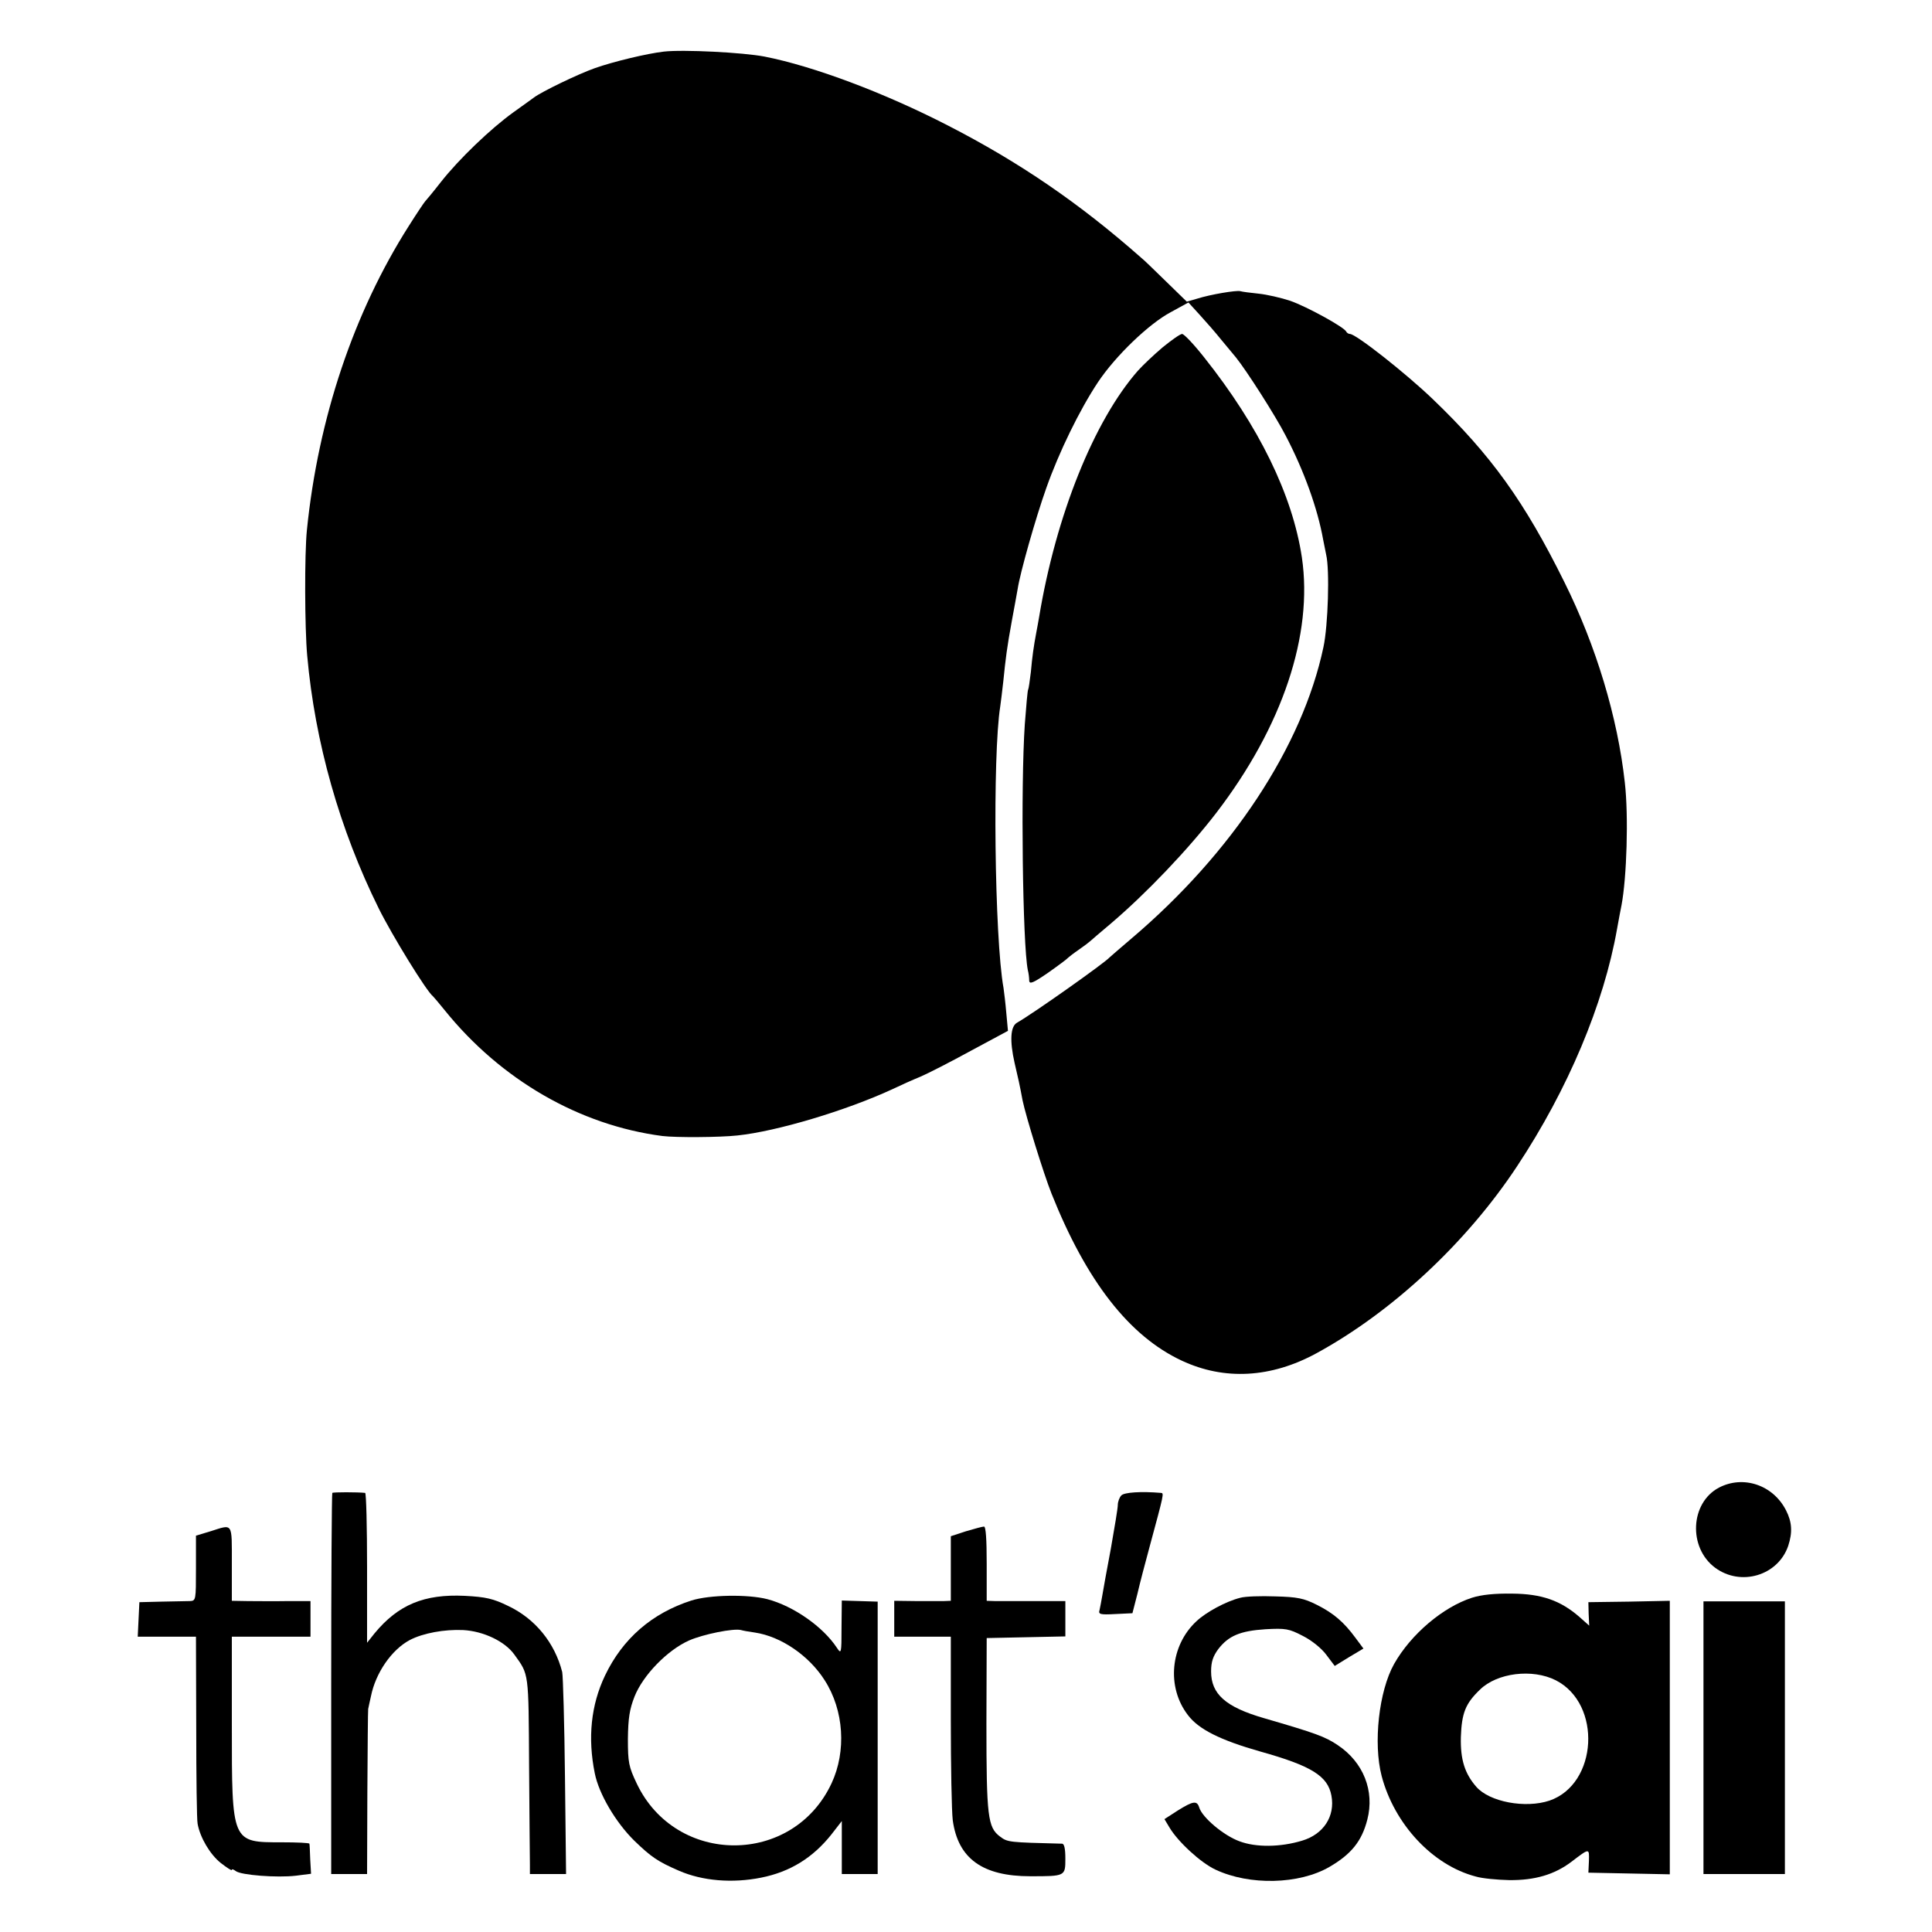
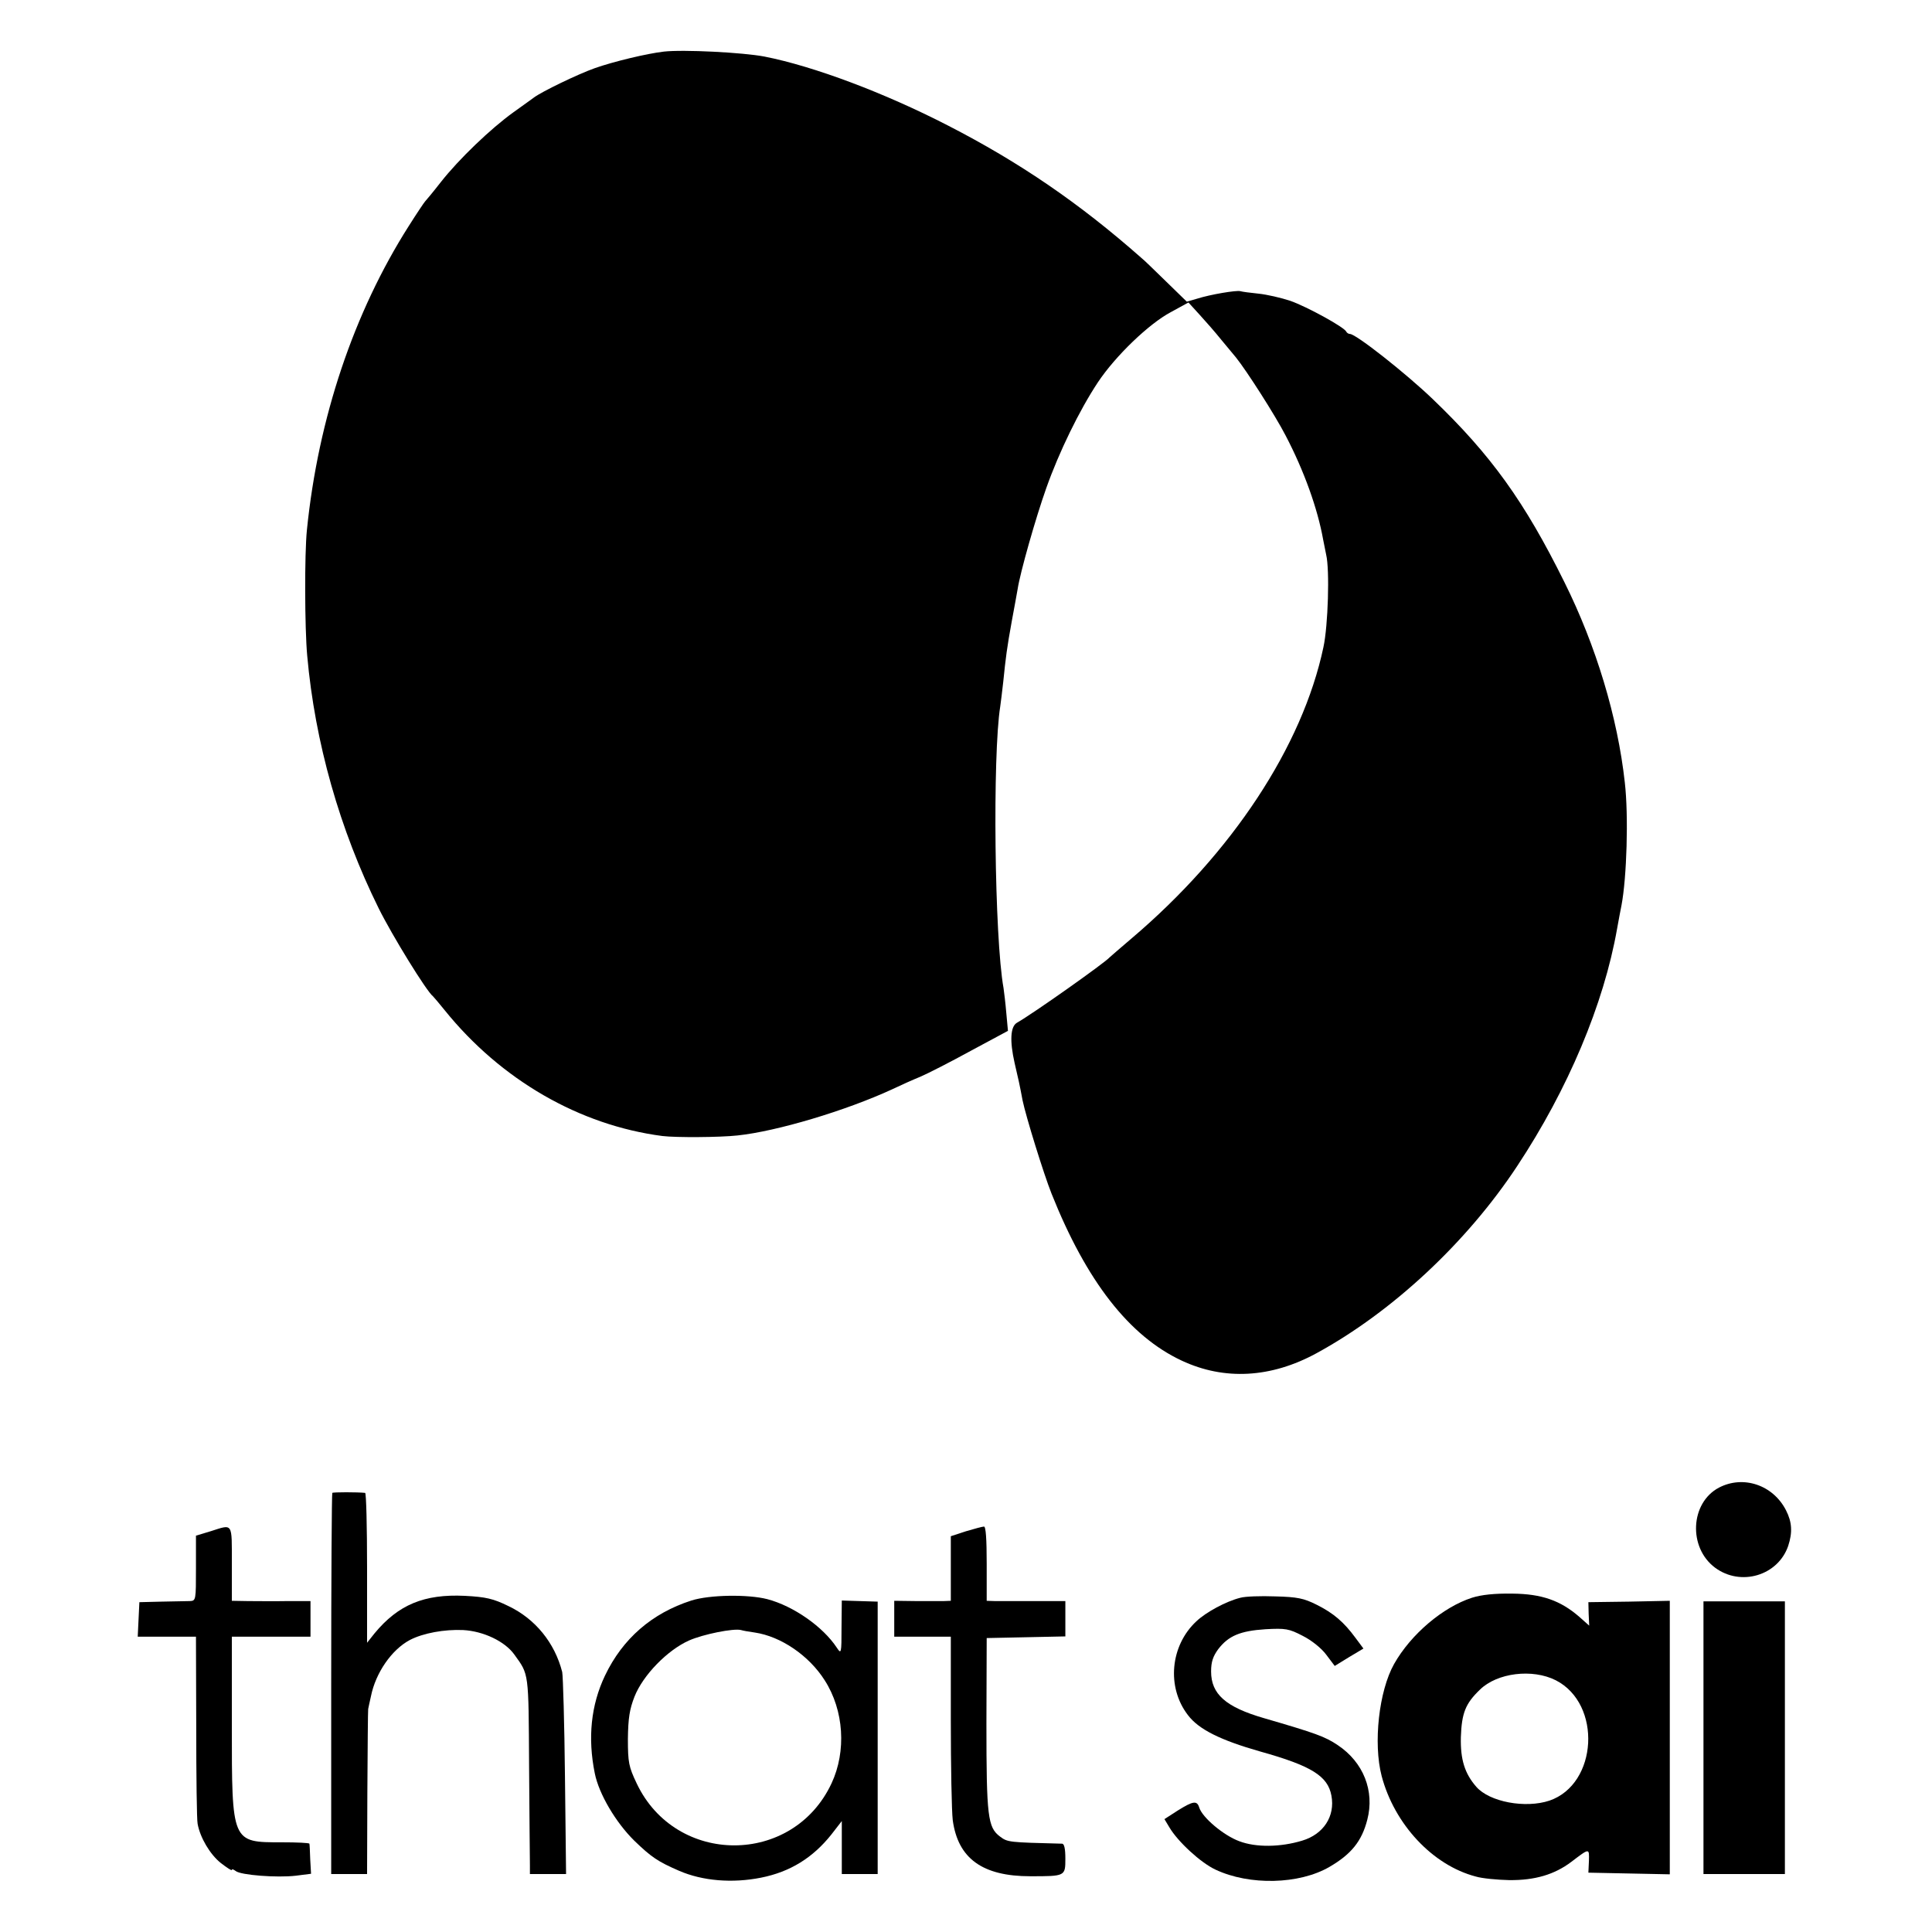
<svg xmlns="http://www.w3.org/2000/svg" version="1.0" width="700pt" height="700pt" viewBox="0 0 700 700" preserveAspectRatio="xMidYMid meet">
  <g transform="translate(0,700) scale(0.1,-0.1)" fill="#000000" stroke="none">
-     <path d="M2405 6813 c-61 -7 -182 -36 -250 -60 -62 -22 -192 -85 -220 -106 -5 -4 -39 -28 -75 -54 -82 -59 -197 -169 -263 -253 -28 -36 -54 -67 -57 -70 -3 -3 -30 -43 -59 -89 -199 -313 -328 -696 -369 -1101 -9 -87 -8 -356 1 -455 28 -315 118 -631 259 -916 48 -97 174 -302 197 -319 3 -3 22 -25 42 -50 204 -253 489 -417 789 -456 49 -6 209 -5 272 2 143 15 393 90 560 167 29 14 76 35 103 46 28 12 110 54 183 94 l134 72 -6 65 c-3 36 -8 76 -10 90 -33 183 -40 845 -12 1020 2 14 7 54 11 90 9 88 13 121 31 220 9 47 18 99 21 115 9 60 65 257 104 367 46 130 120 282 187 383 64 96 185 212 264 254 l64 35 41 -45 c22 -24 57 -64 77 -89 21 -25 45 -54 54 -65 38 -47 143 -211 180 -283 67 -128 116 -265 136 -377 3 -16 8 -41 11 -55 13 -54 7 -257 -10 -335 -76 -359 -331 -746 -695 -1055 -41 -35 -77 -66 -80 -69 -15 -18 -276 -203 -336 -237 -23 -14 -26 -65 -8 -145 13 -55 19 -82 29 -136 12 -58 76 -265 105 -338 126 -316 281 -516 472 -605 154 -72 323 -63 488 27 275 150 545 402 727 678 184 278 314 587 362 860 6 33 13 71 16 85 19 100 26 323 12 445 -26 236 -104 495 -219 726 -144 291 -266 461 -478 664 -96 92 -277 235 -299 235 -5 0 -11 4 -13 8 -6 16 -143 91 -203 112 -33 11 -85 23 -115 26 -30 3 -60 7 -66 9 -14 4 -109 -12 -156 -27 l-38 -11 -76 74 c-42 41 -81 79 -88 84 -224 198 -442 347 -701 480 -231 119 -487 215 -665 250 -78 15 -294 26 -365 18z" />
-     <path d="M4213 5742 c-32 -27 -72 -65 -90 -85 -159 -181 -297 -524 -358 -892 -3 -16 -7 -41 -10 -55 -10 -53 -15 -89 -20 -145 -4 -33 -8 -61 -10 -64 -2 -3 -7 -60 -12 -126 -15 -223 -8 -796 11 -890 3 -11 5 -28 5 -38 1 -14 14 -9 69 29 37 26 69 50 72 54 3 3 21 17 40 30 19 13 37 27 40 30 3 3 37 32 75 64 127 108 279 267 382 401 240 313 351 646 310 925 -34 227 -156 476 -354 725 -37 47 -73 85 -80 85 -7 0 -38 -22 -70 -48z" />
+     <path d="M2405 6813 c-61 -7 -182 -36 -250 -60 -62 -22 -192 -85 -220 -106 -5 -4 -39 -28 -75 -54 -82 -59 -197 -169 -263 -253 -28 -36 -54 -67 -57 -70 -3 -3 -30 -43 -59 -89 -199 -313 -328 -696 -369 -1101 -9 -87 -8 -356 1 -455 28 -315 118 -631 259 -916 48 -97 174 -302 197 -319 3 -3 22 -25 42 -50 204 -253 489 -417 789 -456 49 -6 209 -5 272 2 143 15 393 90 560 167 29 14 76 35 103 46 28 12 110 54 183 94 l134 72 -6 65 c-3 36 -8 76 -10 90 -33 183 -40 845 -12 1020 2 14 7 54 11 90 9 88 13 121 31 220 9 47 18 99 21 115 9 60 65 257 104 367 46 130 120 282 187 383 64 96 185 212 264 254 l64 35 41 -45 c22 -24 57 -64 77 -89 21 -25 45 -54 54 -65 38 -47 143 -211 180 -283 67 -128 116 -265 136 -377 3 -16 8 -41 11 -55 13 -54 7 -257 -10 -335 -76 -359 -331 -746 -695 -1055 -41 -35 -77 -66 -80 -69 -15 -18 -276 -203 -336 -237 -23 -14 -26 -65 -8 -145 13 -55 19 -82 29 -136 12 -58 76 -265 105 -338 126 -316 281 -516 472 -605 154 -72 323 -63 488 27 275 150 545 402 727 678 184 278 314 587 362 860 6 33 13 71 16 85 19 100 26 323 12 445 -26 236 -104 495 -219 726 -144 291 -266 461 -478 664 -96 92 -277 235 -299 235 -5 0 -11 4 -13 8 -6 16 -143 91 -203 112 -33 11 -85 23 -115 26 -30 3 -60 7 -66 9 -14 4 -109 -12 -156 -27 l-38 -11 -76 74 c-42 41 -81 79 -88 84 -224 198 -442 347 -701 480 -231 119 -487 215 -665 250 -78 15 -294 26 -365 18" />
    <path d="M6228 1610 c-104 -55 -112 -217 -14 -290 93 -69 228 -29 265 79 16 49 14 86 -8 129 -47 92 -155 128 -243 82z" />
    <path d="M1204 1591 c-2 -2 -4 -314 -4 -693 l0 -688 65 0 65 0 1 295 c1 162 2 298 3 303 1 4 5 25 10 46 17 85 75 169 141 204 48 25 125 39 193 36 74 -4 151 -41 185 -88 54 -75 52 -60 54 -406 1 -179 3 -340 3 -357 l0 -33 66 0 65 0 -4 353 c-2 193 -7 364 -10 379 -27 106 -98 193 -195 239 -55 27 -82 33 -158 37 -147 7 -241 -32 -327 -136 l-27 -34 0 271 c0 149 -3 271 -7 272 -28 3 -115 3 -119 0z" />
-     <path d="M4063 1582 c-7 -7 -13 -23 -13 -35 0 -12 -12 -83 -25 -157 -14 -74 -28 -151 -31 -170 -3 -19 -8 -43 -10 -53 -5 -16 1 -18 57 -15 l62 3 18 70 c9 39 29 115 44 170 53 196 53 195 41 196 -72 6 -132 2 -143 -9z" />
    <path d="M763 1452 l-53 -16 0 -118 c0 -115 0 -118 -22 -119 -13 0 -59 -1 -103 -2 l-80 -2 -3 -62 -3 -63 106 0 105 0 1 -327 c0 -181 2 -338 5 -351 9 -50 45 -111 84 -142 22 -17 40 -29 40 -25 0 4 6 2 14 -4 18 -15 150 -25 218 -17 l55 7 -3 52 c-1 29 -2 54 -3 57 -1 3 -45 5 -100 5 -182 0 -181 -3 -181 425 l0 320 143 0 142 0 0 65 0 64 -85 0 c-47 -1 -111 0 -142 0 l-58 1 0 135 c0 151 5 143 -77 117z" />
    <path d="M3500 1452 l-55 -18 0 -117 0 -117 -25 -1 c-14 0 -60 0 -102 0 l-78 1 0 -65 0 -65 103 0 102 0 0 -302 c0 -167 3 -330 7 -363 19 -139 108 -203 281 -203 127 0 127 0 127 64 0 36 -4 54 -12 54 -194 5 -197 5 -225 26 -44 33 -49 72 -49 409 l1 310 143 3 142 3 0 64 0 64 -112 0 c-62 0 -127 0 -143 0 l-30 1 0 135 c0 87 -3 135 -10 134 -5 0 -35 -8 -65 -17z" />
    <path d="M5333 1211 c-105 -34 -221 -132 -282 -240 -55 -98 -76 -287 -45 -406 46 -174 184 -323 341 -364 23 -7 78 -12 121 -13 93 -1 164 20 225 66 67 51 65 50 64 4 l-2 -43 148 -3 147 -3 0 496 0 495 -147 -3 -148 -2 1 -42 2 -43 -36 32 c-68 59 -136 83 -242 84 -65 1 -112 -4 -147 -15z m304 -299 c168 -86 152 -376 -23 -436 -87 -29 -217 -5 -265 50 -42 48 -58 99 -56 180 3 88 17 122 69 172 62 61 190 77 275 34z" />
    <path d="M2505 1201 c-143 -46 -249 -138 -313 -272 -51 -107 -63 -226 -37 -354 15 -75 76 -178 143 -244 62 -60 86 -76 162 -109 85 -37 193 -46 298 -25 105 21 187 72 254 156 l38 49 0 -96 0 -96 65 0 65 0 0 493 0 494 -65 2 -65 2 -1 -98 c0 -95 -1 -97 -17 -73 -50 76 -157 151 -252 176 -70 18 -209 16 -275 -5z m230 -116 c94 -14 196 -83 253 -173 70 -109 79 -257 25 -373 -140 -300 -564 -300 -706 -1 -29 61 -32 76 -32 162 1 75 6 107 24 153 31 78 119 168 197 203 52 23 162 45 189 38 6 -2 28 -6 50 -9z" />
    <path d="M4494 1211 c-52 -13 -124 -52 -159 -85 -95 -88 -109 -239 -31 -340 39 -52 118 -91 262 -132 186 -52 245 -89 258 -160 14 -75 -29 -140 -106 -163 -79 -24 -168 -25 -228 -2 -57 21 -134 86 -145 122 -8 26 -22 24 -78 -11 l-48 -31 18 -30 c30 -51 113 -128 167 -153 123 -58 303 -54 413 10 79 46 117 93 137 171 27 104 -14 208 -107 270 -46 31 -79 43 -268 98 -138 40 -191 87 -191 169 0 35 7 55 26 81 37 48 79 66 171 72 73 4 85 2 135 -24 32 -16 68 -45 85 -68 l31 -41 52 32 52 31 -29 39 c-42 57 -79 89 -141 120 -46 23 -69 28 -150 30 -52 2 -109 0 -126 -5z" />
    <path d="M6172 704 l0 -494 148 0 147 0 0 494 0 494 -147 0 -148 0 0 -494z" />
  </g>
</svg>